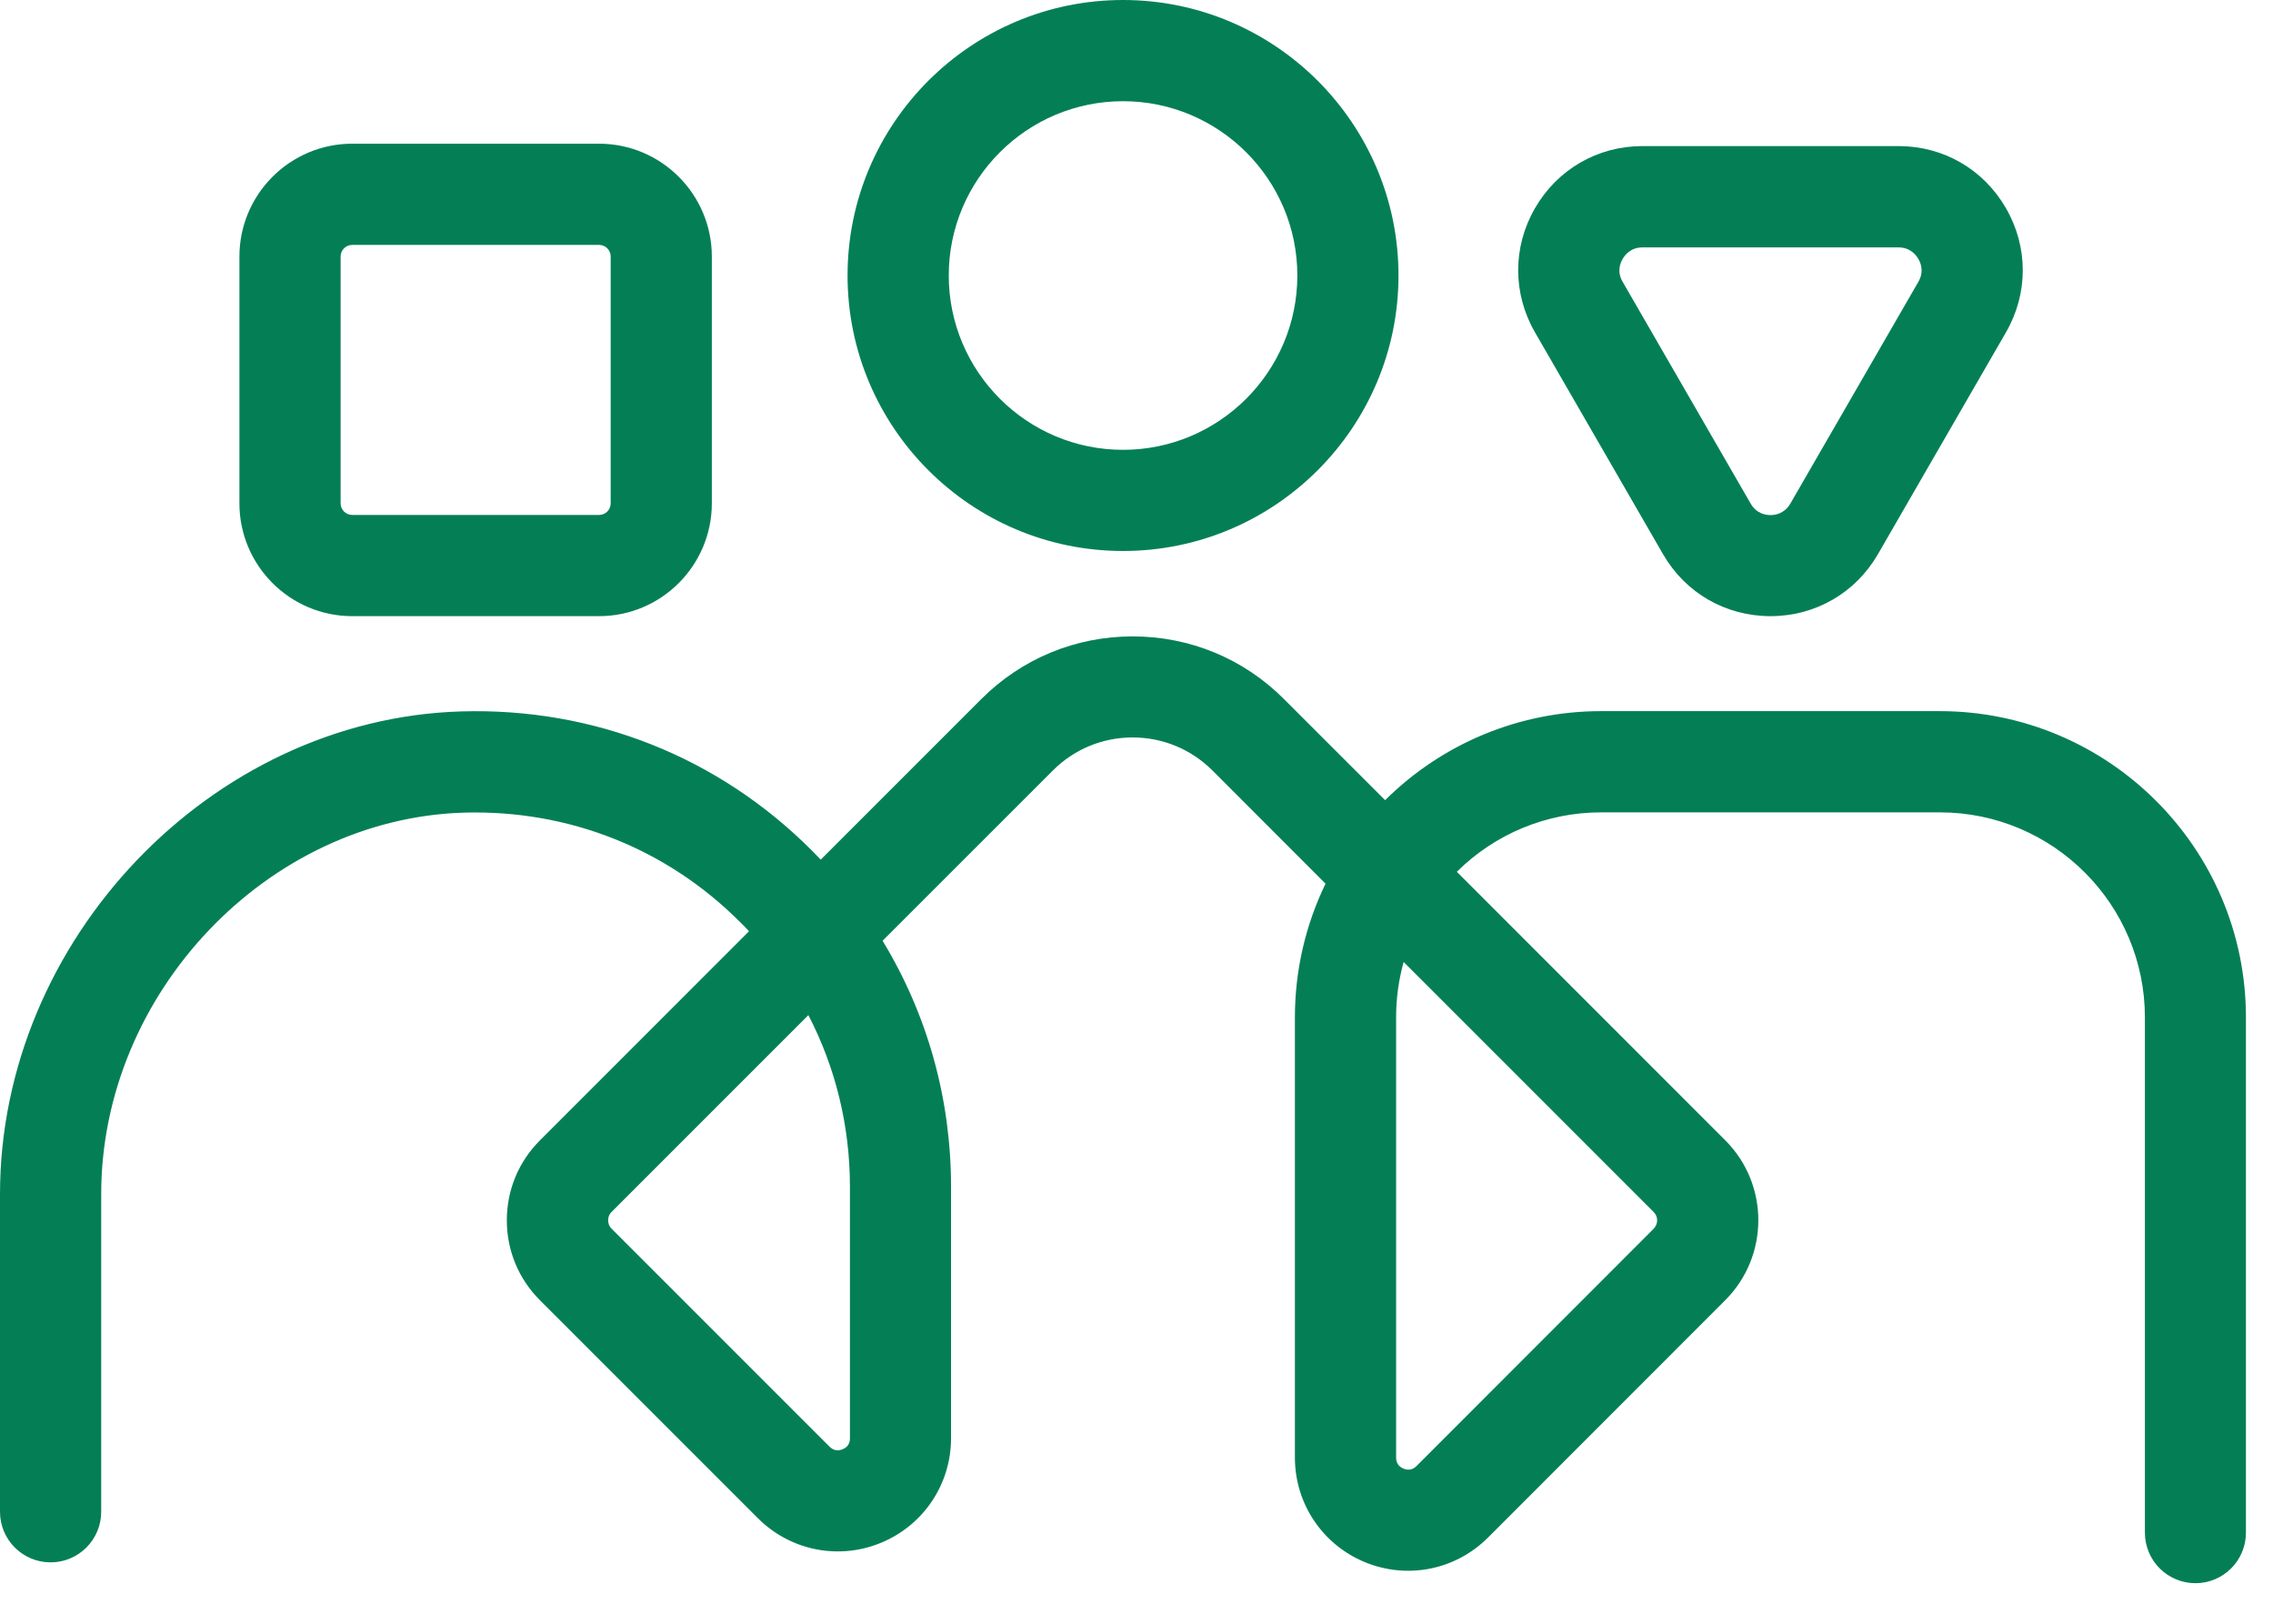
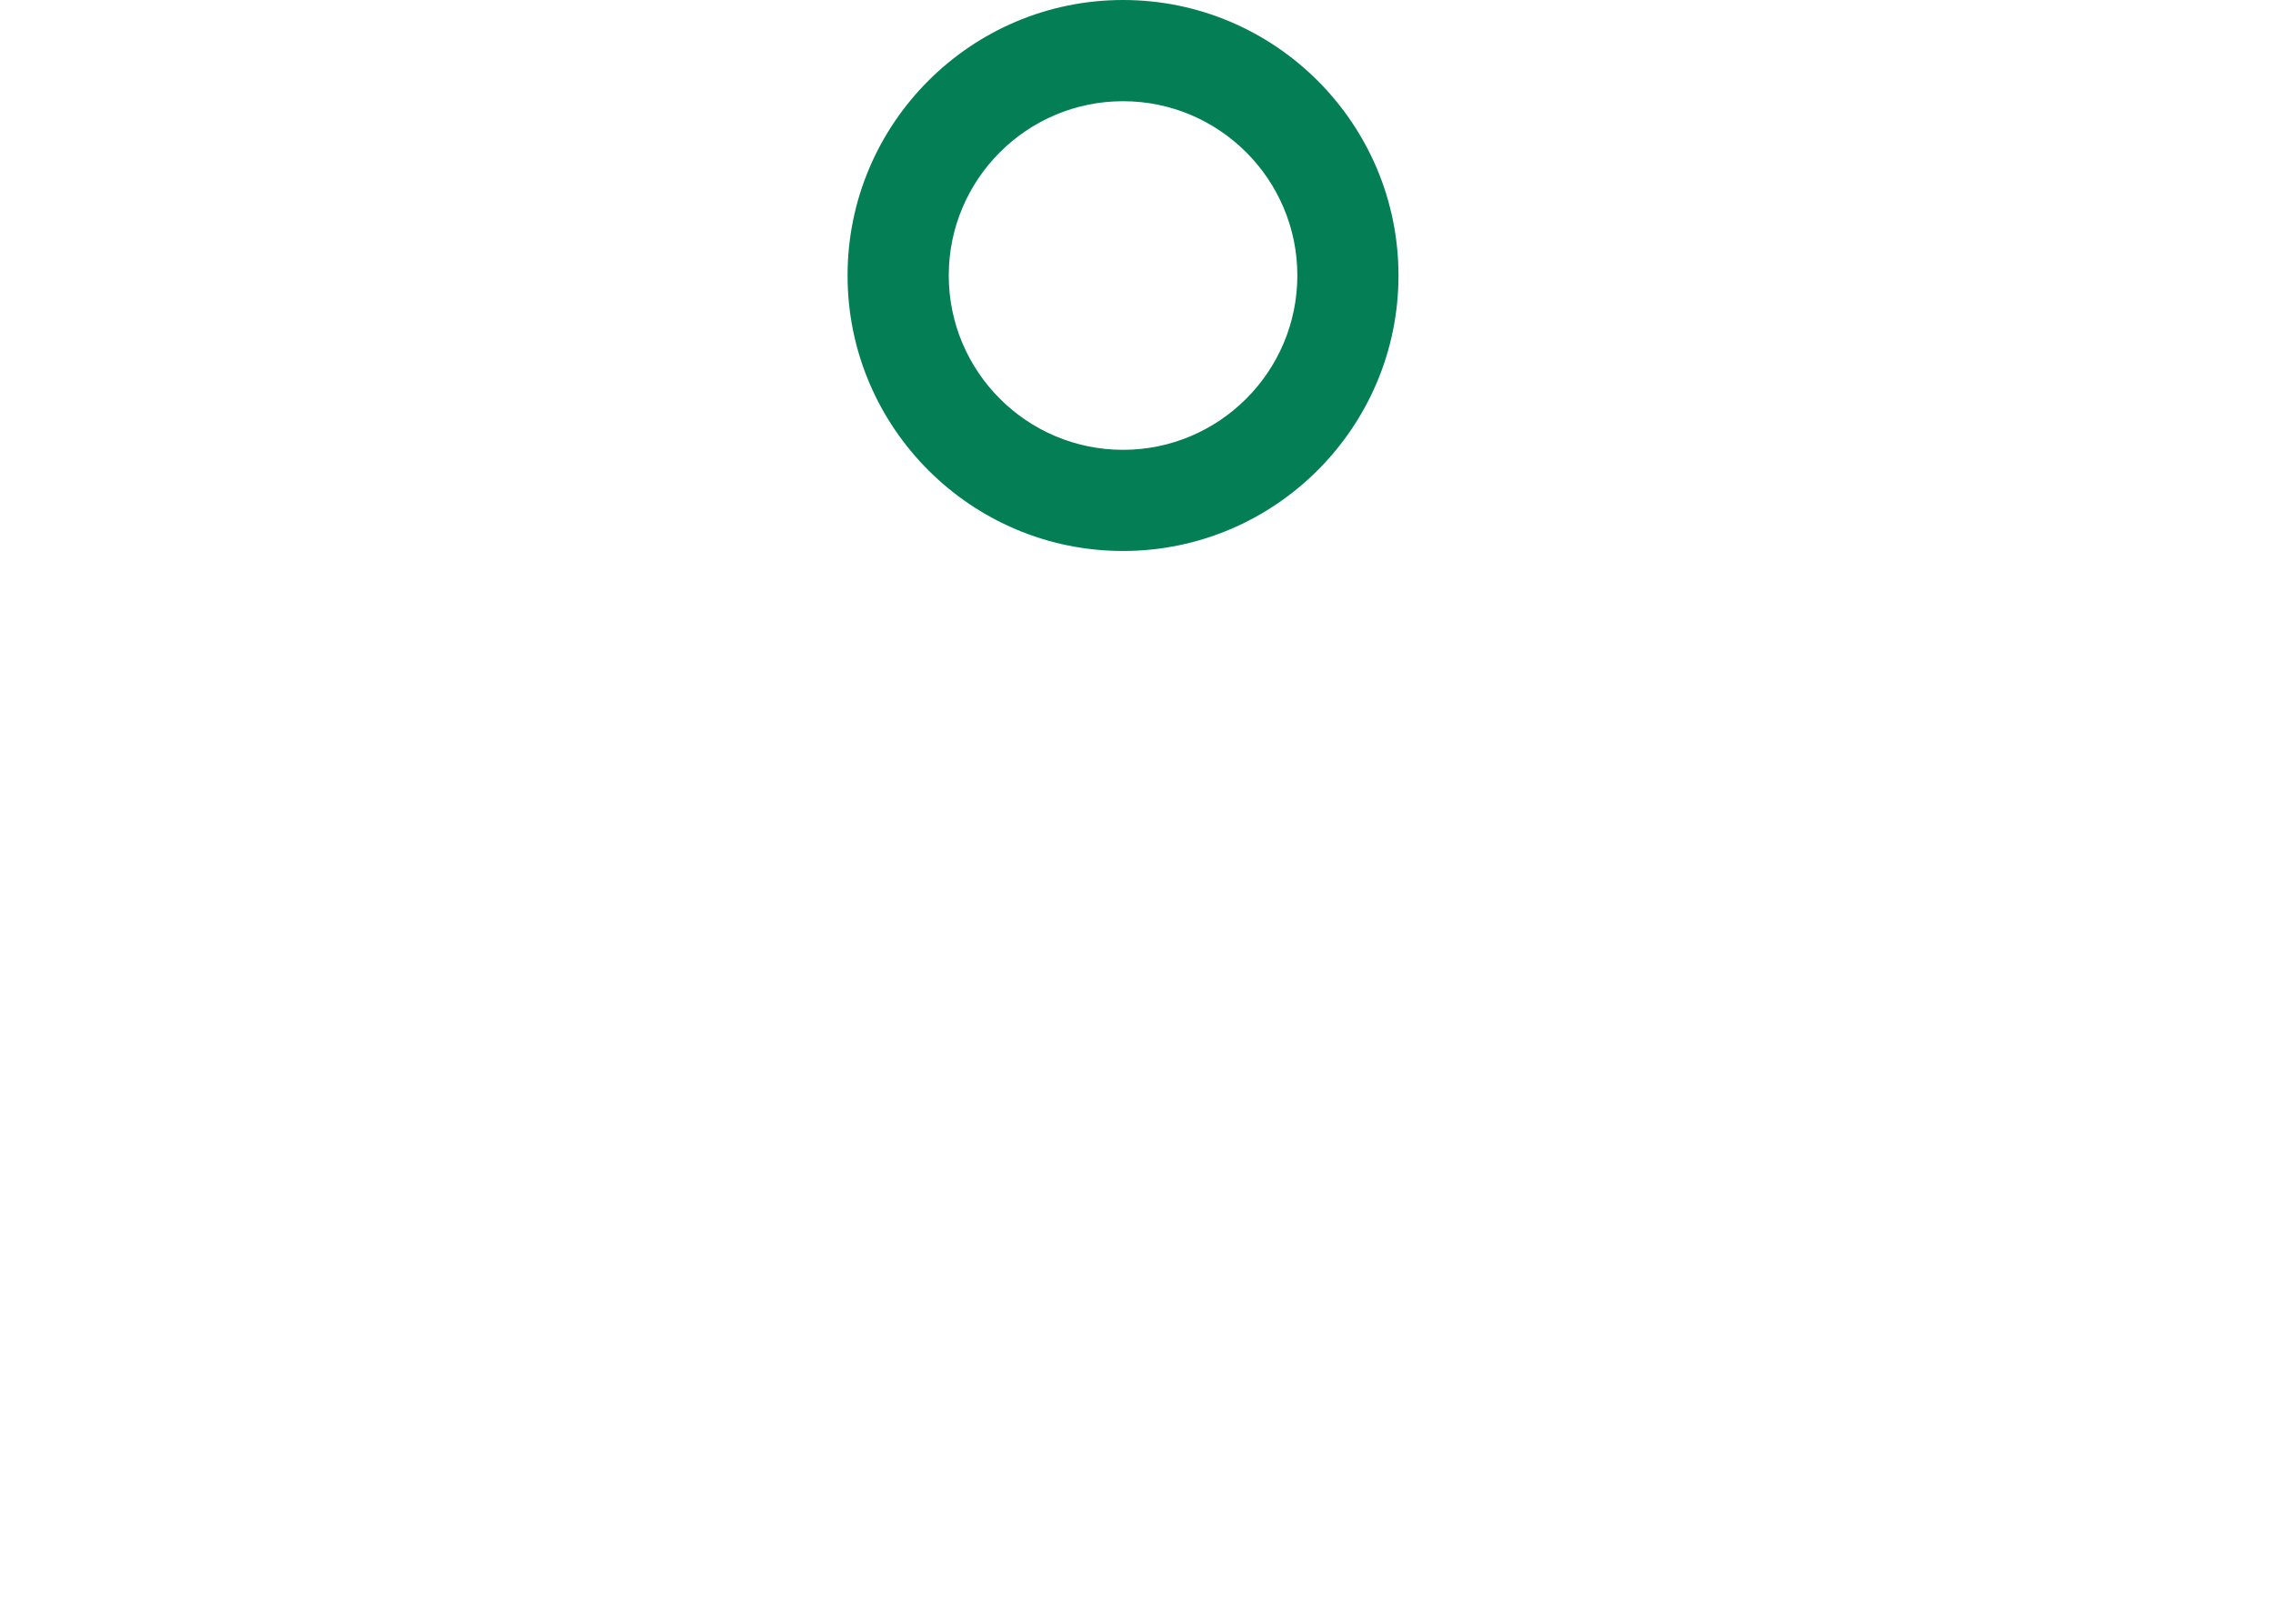
<svg xmlns="http://www.w3.org/2000/svg" width="42" height="30" viewBox="0 0 42 30" fill="none">
-   <path d="M40.568 29.251C40.051 29.251 39.633 28.833 39.633 28.316V18.797C39.633 16.708 37.934 15.009 35.844 15.009H29.585C28.576 15.009 27.622 15.409 26.919 16.107L31.878 21.067C32.694 21.882 32.694 23.207 31.878 24.023L27.496 28.407C26.895 29.008 26.003 29.186 25.217 28.861C24.434 28.536 23.927 27.779 23.927 26.93V18.797C23.927 17.935 24.121 17.094 24.493 16.327L22.406 14.238C22.011 13.843 21.487 13.625 20.929 13.625C20.37 13.625 19.847 13.843 19.452 14.238L16.308 17.381C17.138 18.748 17.573 20.302 17.573 21.927V26.573C17.573 27.421 17.066 28.178 16.283 28.503C15.5 28.828 14.605 28.651 14.004 28.05L9.977 24.023C9.582 23.628 9.365 23.105 9.365 22.546C9.365 21.988 9.582 21.464 9.977 21.069L13.84 17.206C13.787 17.147 13.733 17.091 13.677 17.038C12.317 15.675 10.505 14.96 8.575 15.014C4.941 15.121 1.87 18.351 1.87 22.062V27.931C1.87 28.447 1.451 28.866 0.935 28.866C0.418 28.866 0 28.447 0 27.931V22.062C0 17.367 3.901 13.282 8.521 13.144C10.97 13.071 13.275 13.983 15.002 15.715C15.058 15.771 15.112 15.827 15.165 15.883L18.131 12.917C18.879 12.169 19.872 11.758 20.929 11.758C21.985 11.758 22.981 12.169 23.726 12.917L25.594 14.784C26.645 13.74 28.071 13.139 29.583 13.139H35.842C38.962 13.139 41.5 15.677 41.5 18.797V28.316C41.5 28.833 41.082 29.251 40.565 29.251H40.568ZM25.937 17.771C25.844 18.103 25.797 18.447 25.797 18.797V26.93C25.797 27.029 25.844 27.096 25.933 27.134C26.024 27.171 26.103 27.155 26.173 27.087L30.555 22.703C30.642 22.616 30.642 22.476 30.555 22.392L25.937 17.774V17.771ZM14.939 18.753L11.302 22.39C11.248 22.443 11.237 22.504 11.237 22.546C11.237 22.588 11.248 22.649 11.302 22.703L15.329 26.73C15.399 26.797 15.479 26.814 15.57 26.776C15.661 26.739 15.705 26.671 15.705 26.573V21.927C15.705 20.807 15.441 19.727 14.936 18.753H14.939Z" fill="#047F55" />
-   <path d="M11.069 11.384H6.509C5.359 11.384 4.424 10.449 4.424 9.299V4.74C4.424 3.59 5.359 2.655 6.509 2.655H11.069C12.218 2.655 13.153 3.59 13.153 4.74V9.299C13.153 10.449 12.218 11.384 11.069 11.384ZM6.509 4.525C6.39 4.525 6.294 4.62 6.294 4.74V9.299C6.294 9.419 6.39 9.514 6.509 9.514H11.069C11.188 9.514 11.284 9.419 11.284 9.299V4.74C11.284 4.62 11.188 4.525 11.069 4.525H6.509Z" fill="#047F55" />
-   <path d="M20.751 10.18C17.944 10.18 15.661 7.897 15.661 5.09C15.661 2.283 17.944 0 20.751 0C23.558 0 25.841 2.283 25.841 5.09C25.841 7.897 23.558 10.18 20.751 10.18ZM20.751 1.87C18.975 1.87 17.531 3.314 17.531 5.09C17.531 6.866 18.975 8.311 20.751 8.311C22.527 8.311 23.972 6.866 23.972 5.09C23.972 3.314 22.527 1.87 20.751 1.87Z" fill="#047F55" />
-   <path d="M32.715 11.384C31.885 11.384 31.142 10.956 30.728 10.237L28.363 6.14C27.949 5.422 27.949 4.564 28.363 3.847C28.777 3.129 29.52 2.699 30.35 2.699H35.08C35.91 2.699 36.651 3.127 37.066 3.847C37.48 4.564 37.48 5.422 37.066 6.14L34.701 10.237C34.288 10.954 33.544 11.384 32.715 11.384ZM30.35 4.571C30.137 4.571 30.027 4.705 29.983 4.784C29.936 4.864 29.875 5.022 29.983 5.207L32.348 9.304C32.455 9.489 32.624 9.517 32.715 9.517C32.806 9.517 32.974 9.489 33.082 9.304L35.447 5.207C35.554 5.022 35.494 4.864 35.447 4.784C35.4 4.705 35.293 4.571 35.08 4.571H30.35Z" fill="#047F55" />
+   <path d="M20.751 10.18C17.944 10.18 15.661 7.897 15.661 5.09C15.661 2.283 17.944 0 20.751 0C23.558 0 25.841 2.283 25.841 5.09C25.841 7.897 23.558 10.18 20.751 10.18M20.751 1.87C18.975 1.87 17.531 3.314 17.531 5.09C17.531 6.866 18.975 8.311 20.751 8.311C22.527 8.311 23.972 6.866 23.972 5.09C23.972 3.314 22.527 1.87 20.751 1.87Z" fill="#047F55" />
</svg>